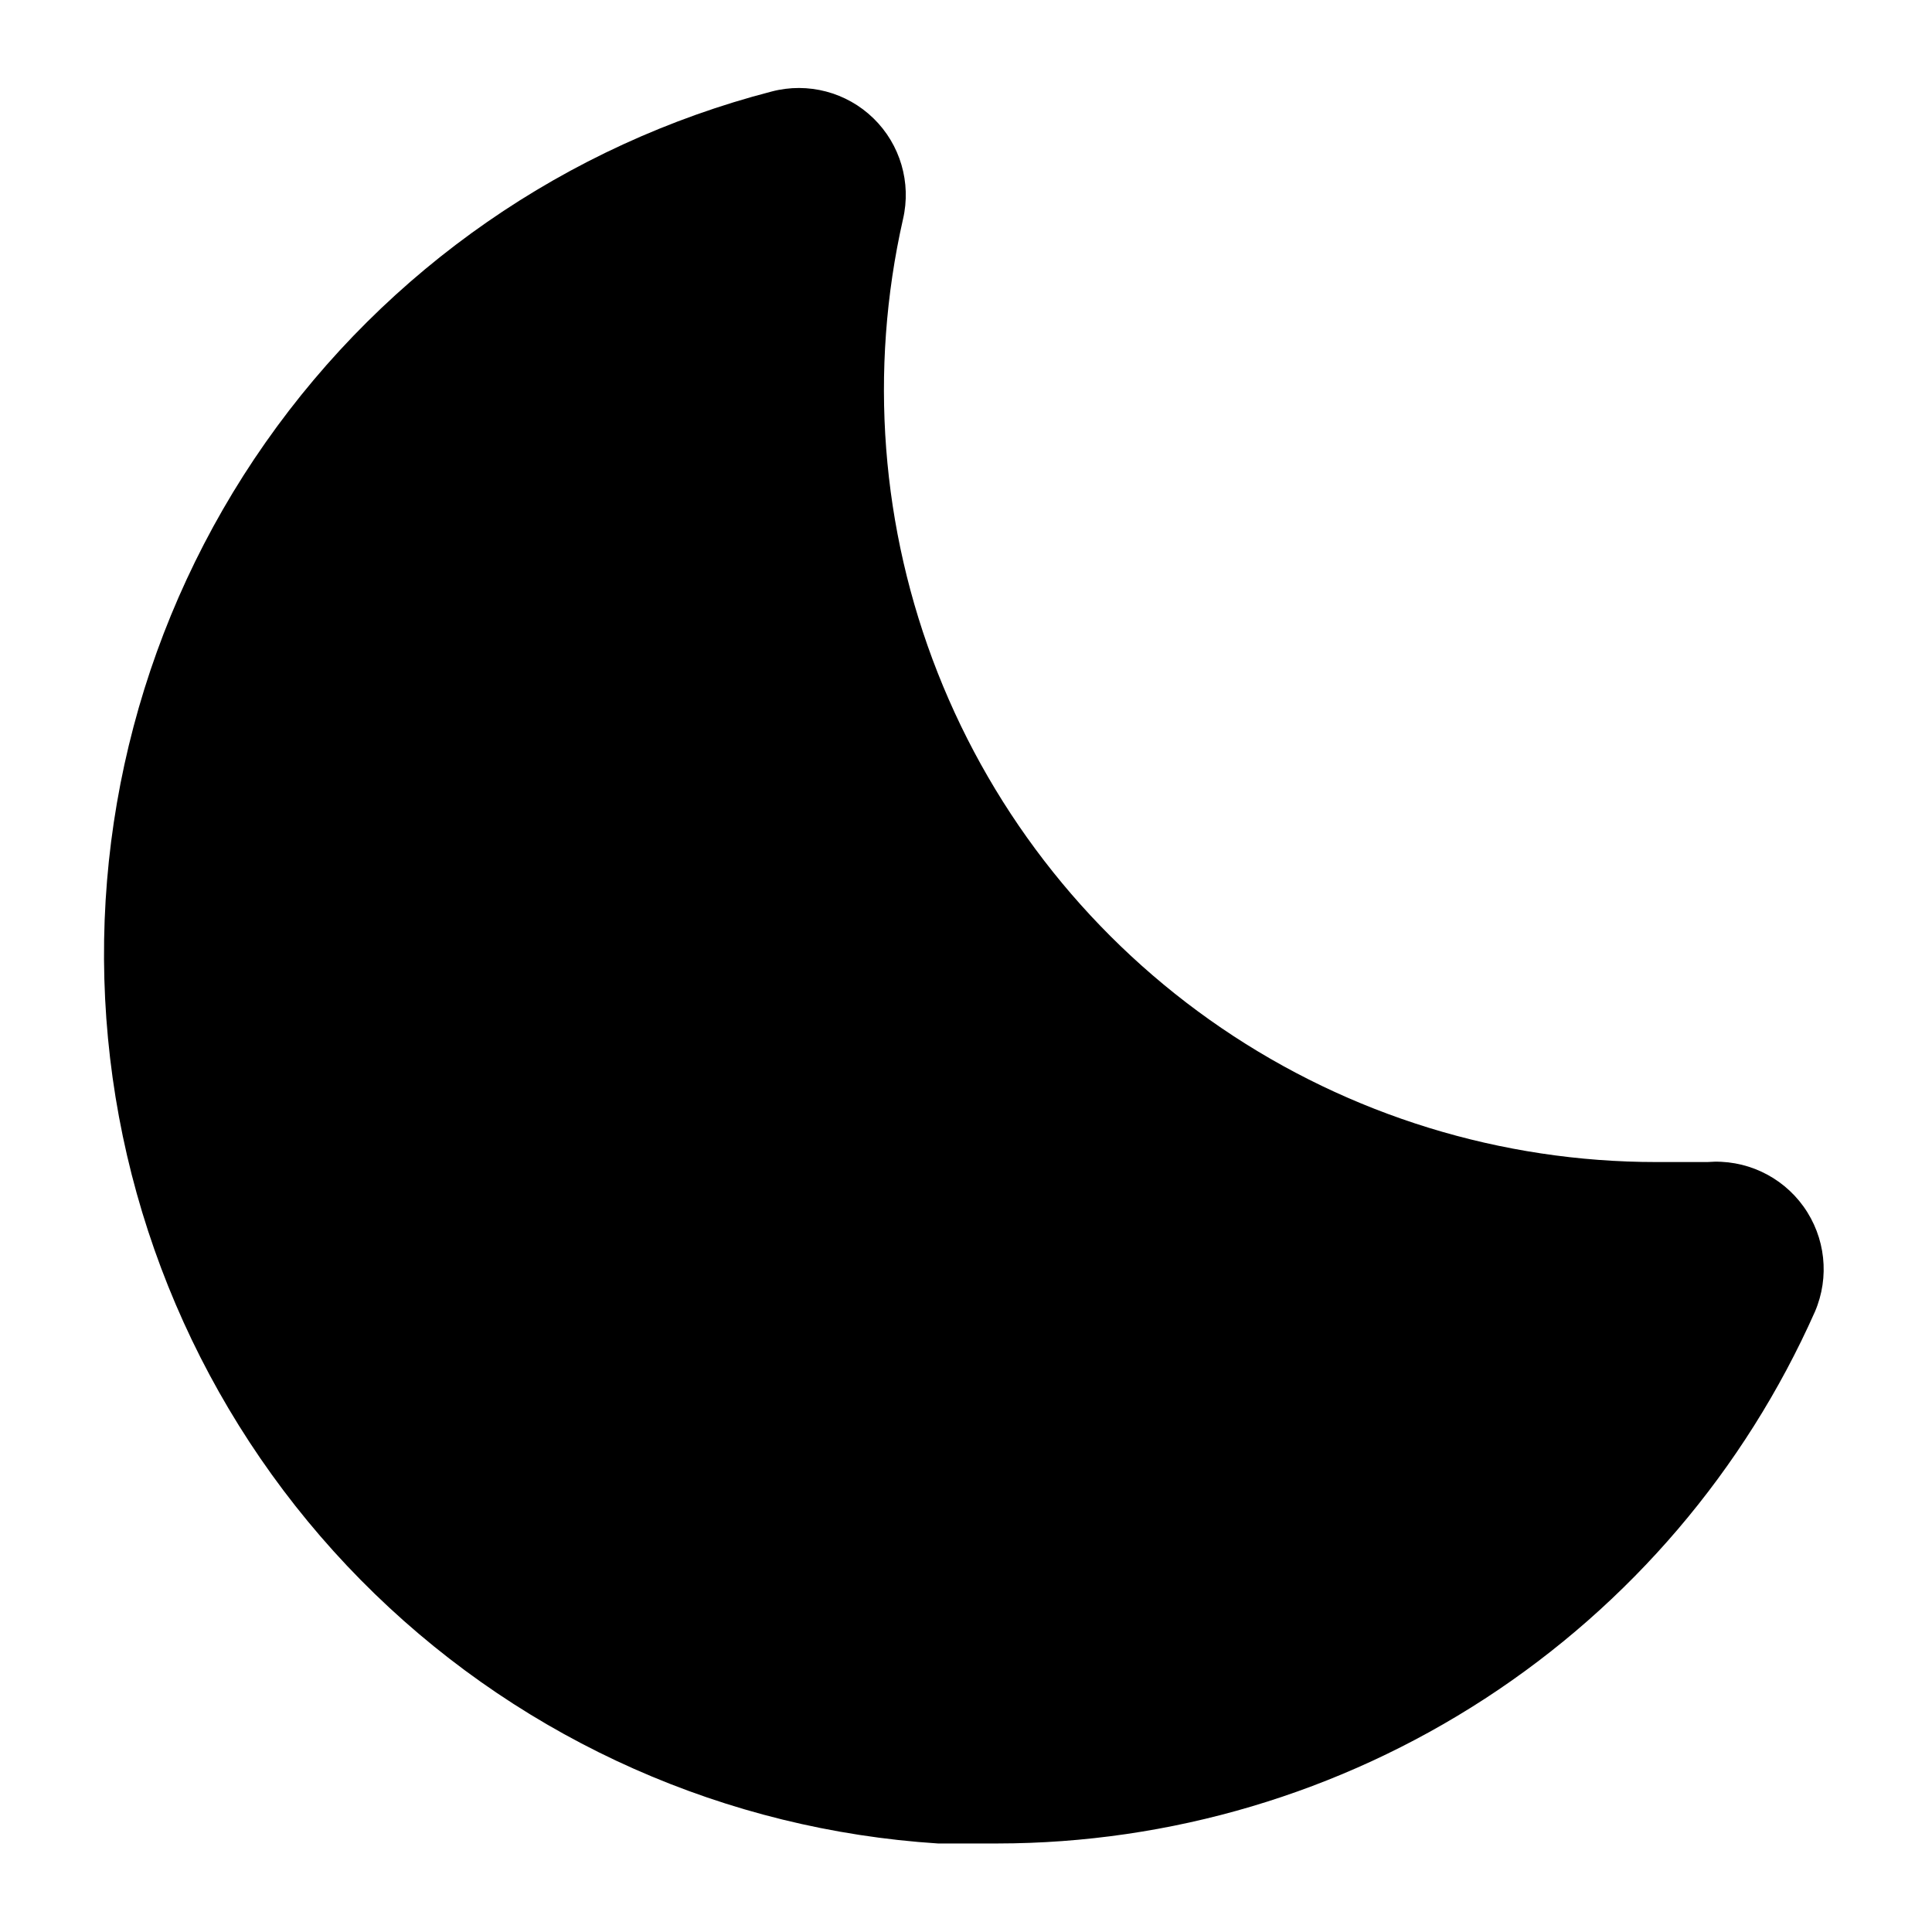
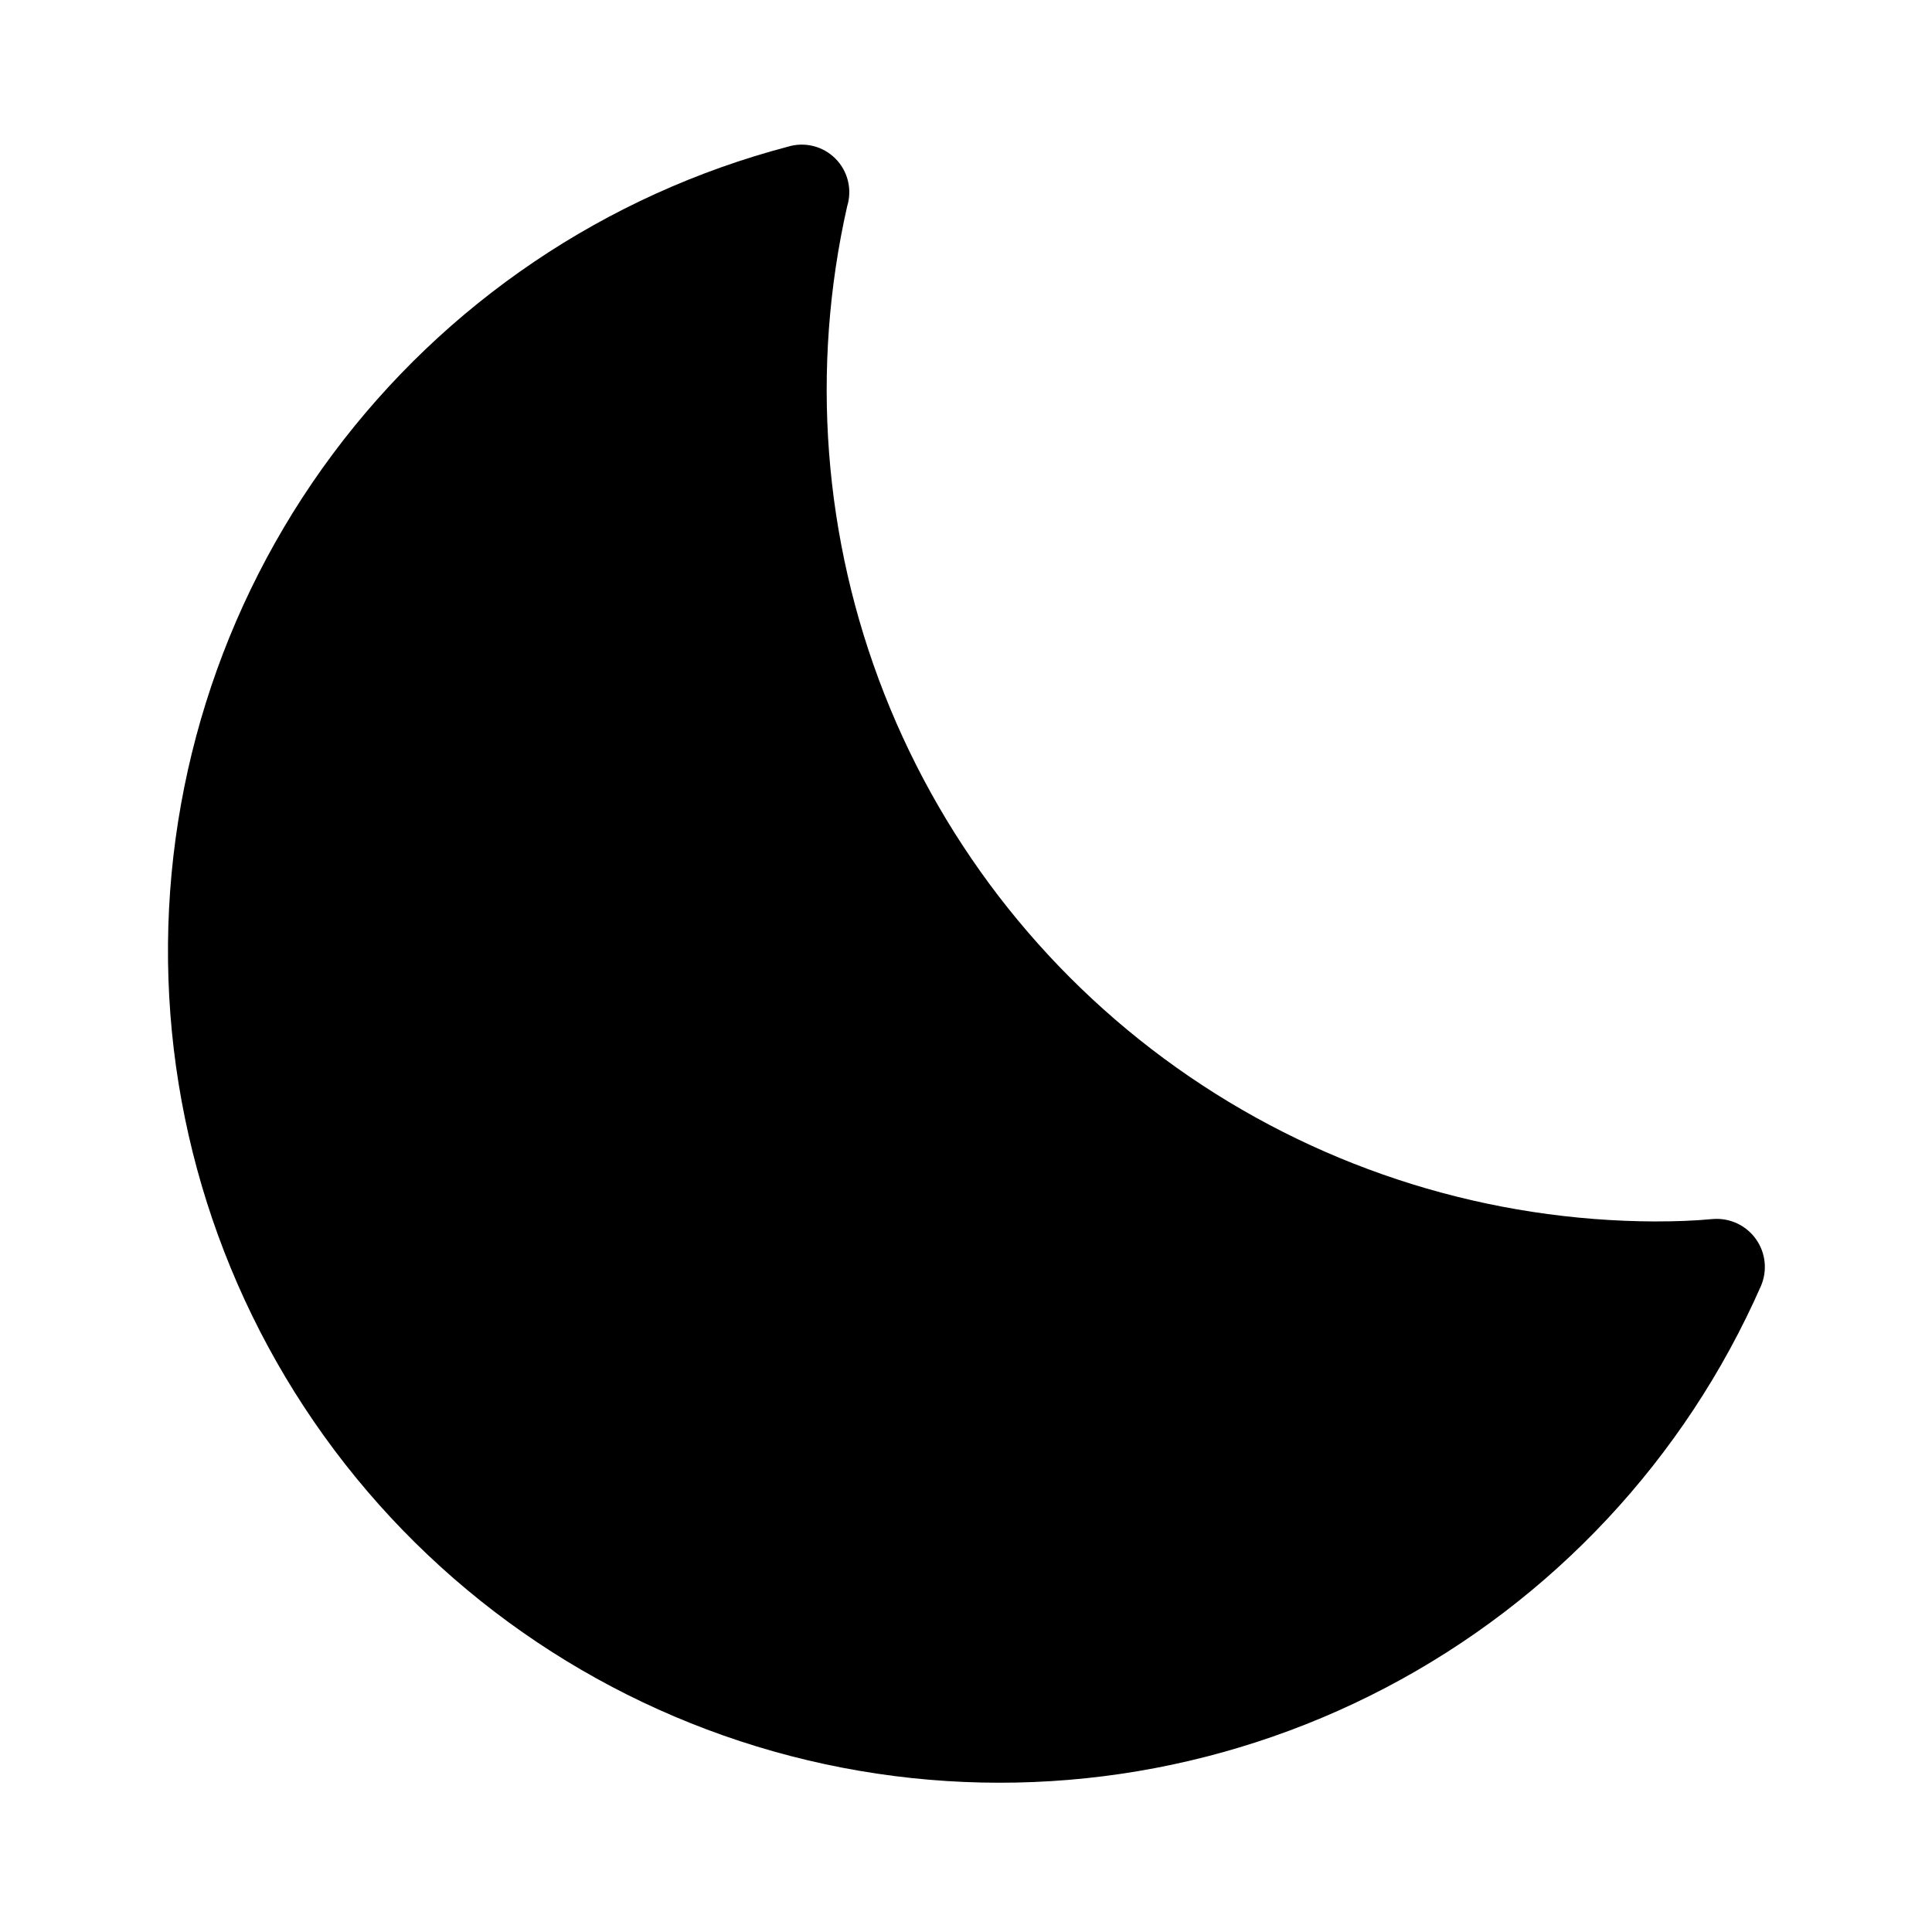
<svg xmlns="http://www.w3.org/2000/svg" fill="#000000" width="800px" height="800px" version="1.1" viewBox="144 144 512 512">
  <g>
-     <path d="m408.34 632.54h-15.742-0.004c-56.047-3.598-108.97-27.055-149.29-66.156-40.312-39.098-65.375-91.289-70.684-147.2s9.484-111.88 41.719-157.87c32.234-45.988 79.805-78.984 134.17-93.066 9.609-2.523 19.836 0.172 26.957 7.098s10.094 17.078 7.836 26.754c-9.07 40.078-5.867 81.957 9.191 120.19 15.059 38.234 41.277 71.047 75.242 94.176 33.969 23.125 74.109 35.492 115.2 35.488h13.539c9.969-0.816 19.637 3.656 25.469 11.777 5.836 8.125 6.984 18.711 3.027 27.898-18.625 41.914-49 77.531-87.449 102.54-38.449 25.008-83.324 38.336-129.19 38.371zm-56.68-432.33c-43.984 12.785-82.41 39.957-109.13 77.164-26.715 37.211-40.176 82.305-38.23 128.07 1.945 45.766 19.188 89.555 48.969 124.36 29.777 34.809 70.371 58.617 115.29 67.621 44.91 9.008 91.547 2.684 132.44-17.949 40.895-20.637 73.684-54.395 93.121-95.875h-11.18 0.004c-46.848 0.012-92.641-13.914-131.55-40-38.91-26.086-69.188-63.156-86.973-106.5-17.785-43.34-22.281-90.988-12.91-136.89z" />
-     <path d="m582.95 467.7c-44.188-0.109-87.324-13.5-123.81-38.43-36.484-24.93-64.633-60.25-80.793-101.38-16.16-41.125-19.586-86.16-9.832-129.26 1.371-4.461 0.168-9.312-3.133-12.613-3.301-3.301-8.152-4.504-12.613-3.133-48.293 12.727-90.836 41.477-120.66 81.543-29.816 40.062-45.145 89.066-43.473 138.98 1.672 49.918 20.246 97.785 52.68 135.76 32.434 37.98 76.805 63.816 125.84 73.281 49.039 9.465 99.836 1.992 144.07-21.188s79.293-60.699 99.418-106.41c1.789-4.113 1.285-8.867-1.328-12.512-2.617-3.644-6.953-5.652-11.422-5.281-5.039 0.473-9.918 0.633-14.957 0.633z" />
+     <path d="m582.95 467.7c-44.188-0.109-87.324-13.5-123.81-38.43-36.484-24.93-64.633-60.25-80.793-101.38-16.16-41.125-19.586-86.16-9.832-129.26 1.371-4.461 0.168-9.312-3.133-12.613-3.301-3.301-8.152-4.504-12.613-3.133-48.293 12.727-90.836 41.477-120.66 81.543-29.816 40.062-45.145 89.066-43.473 138.98 1.672 49.918 20.246 97.785 52.68 135.76 32.434 37.98 76.805 63.816 125.84 73.281 49.039 9.465 99.836 1.992 144.07-21.188s79.293-60.699 99.418-106.41c1.789-4.113 1.285-8.867-1.328-12.512-2.617-3.644-6.953-5.652-11.422-5.281-5.039 0.473-9.918 0.633-14.957 0.633" />
  </g>
</svg>